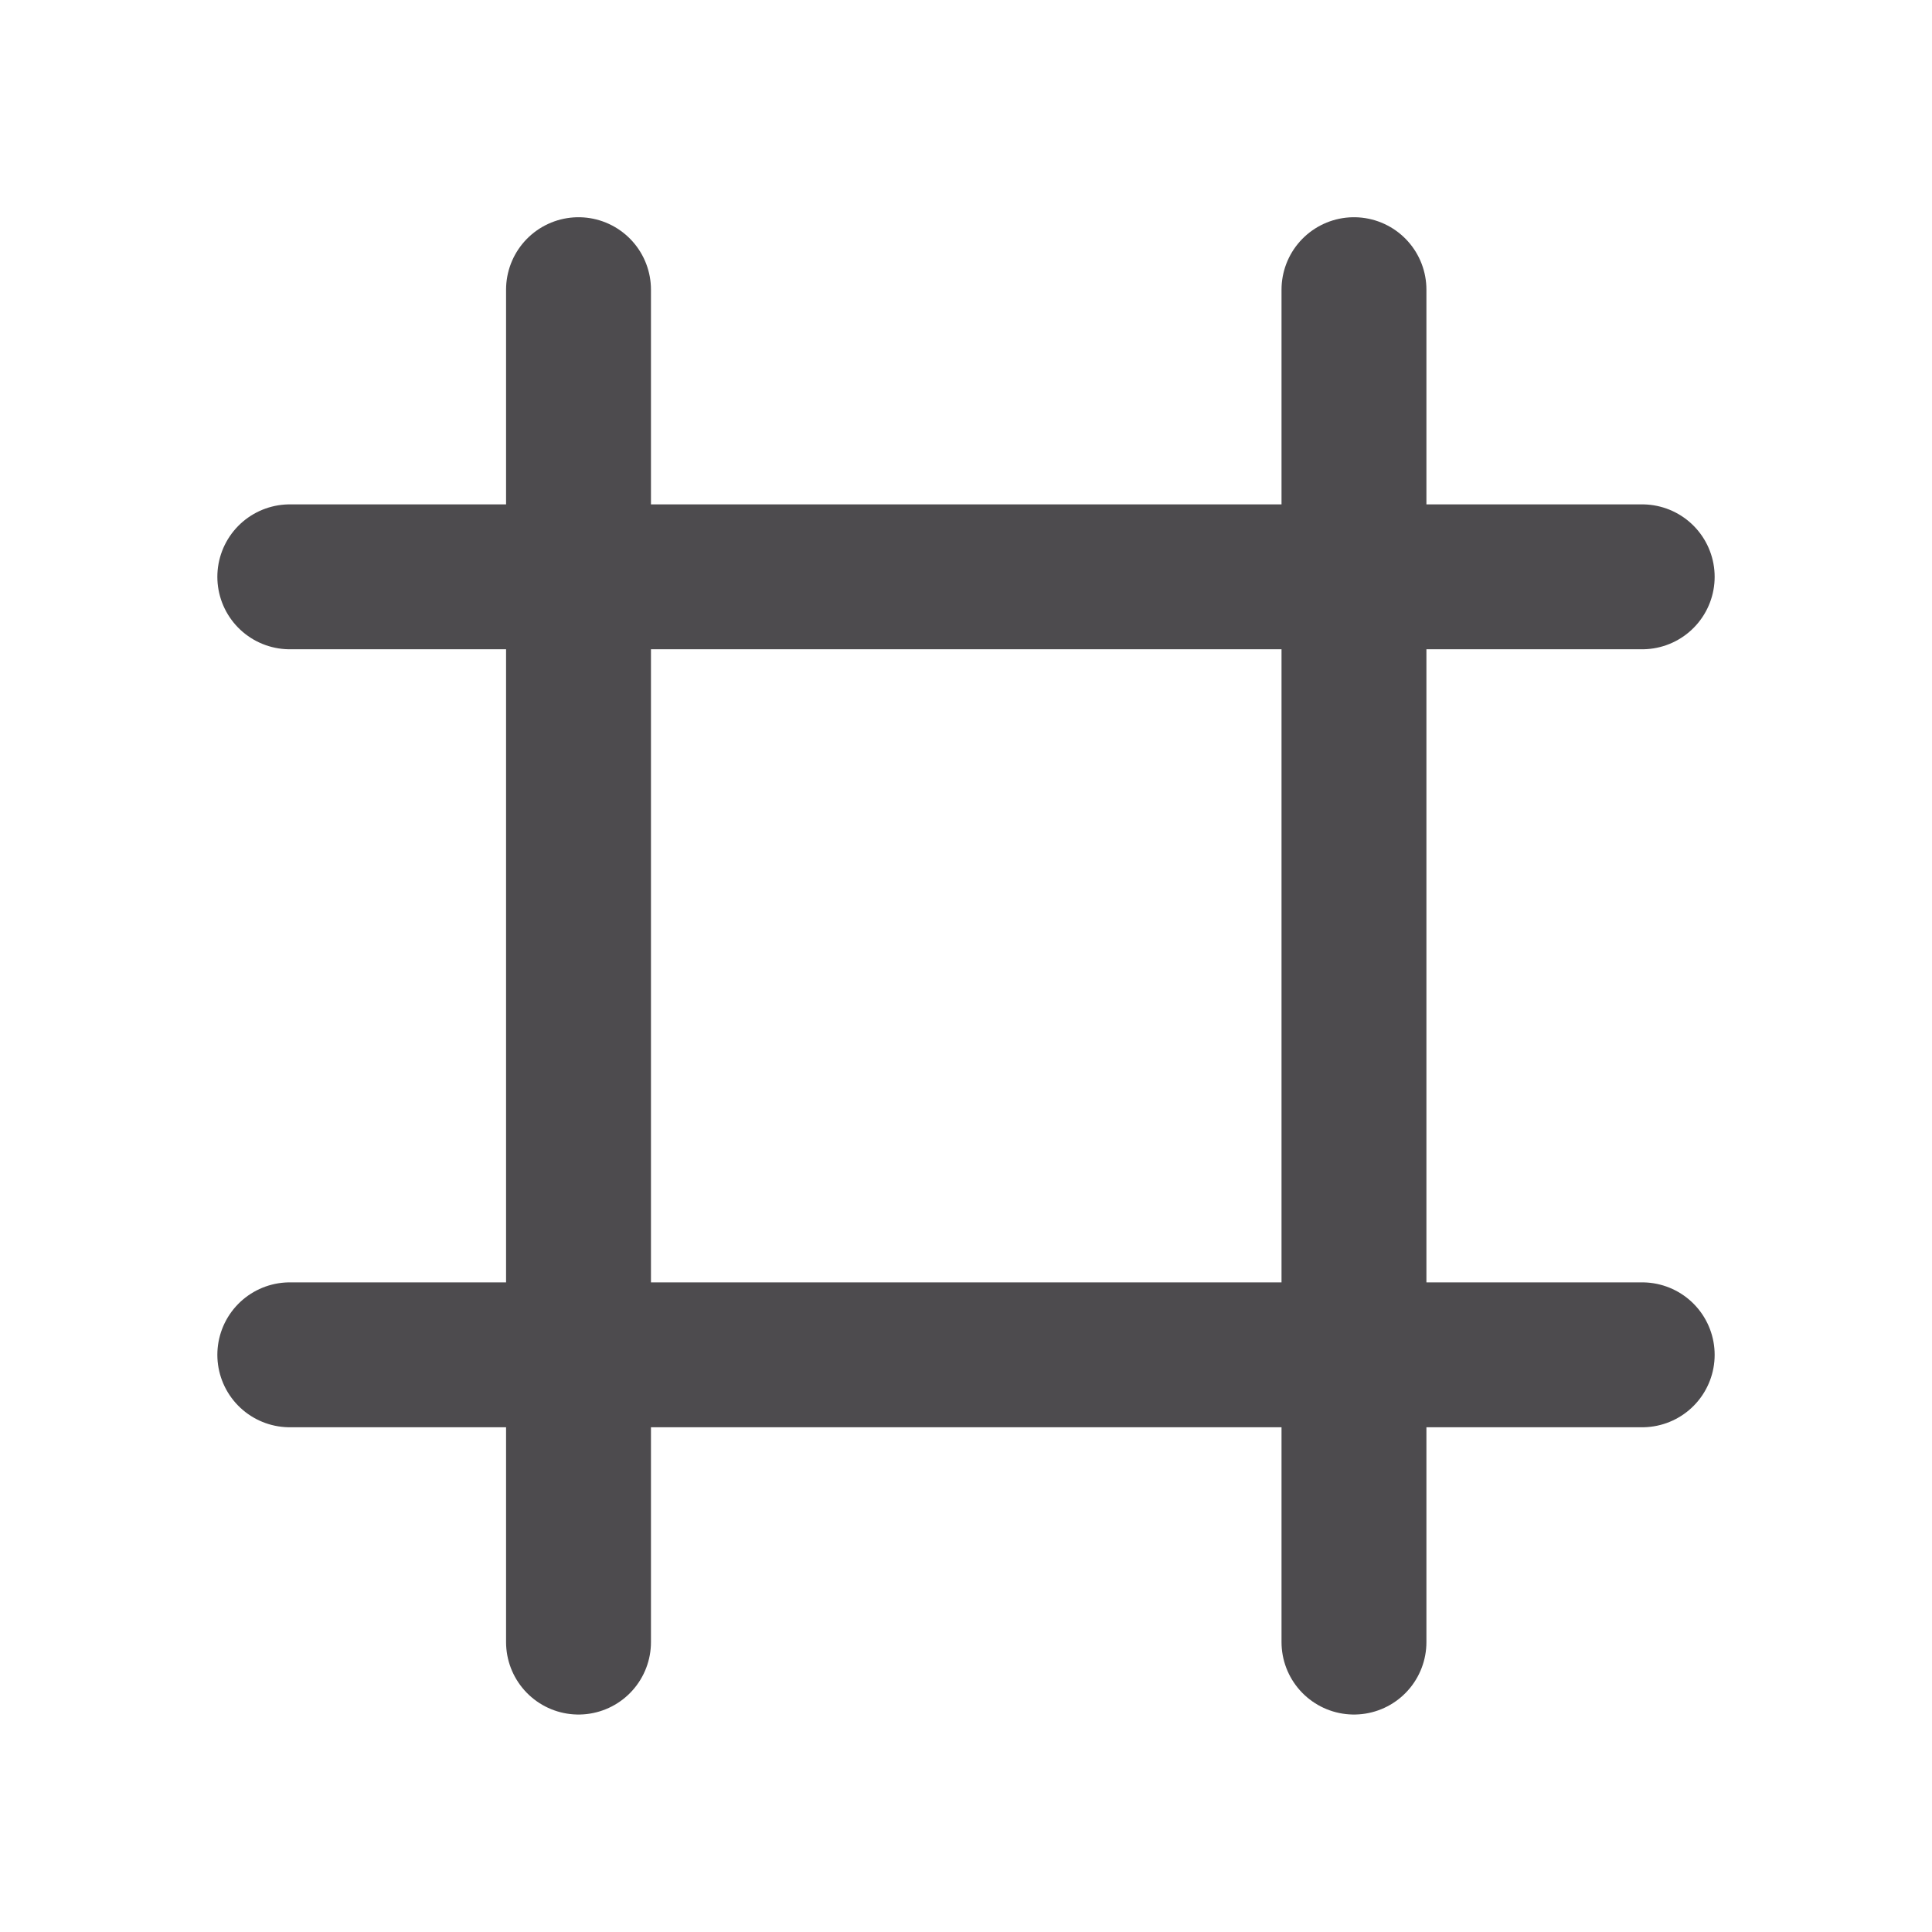
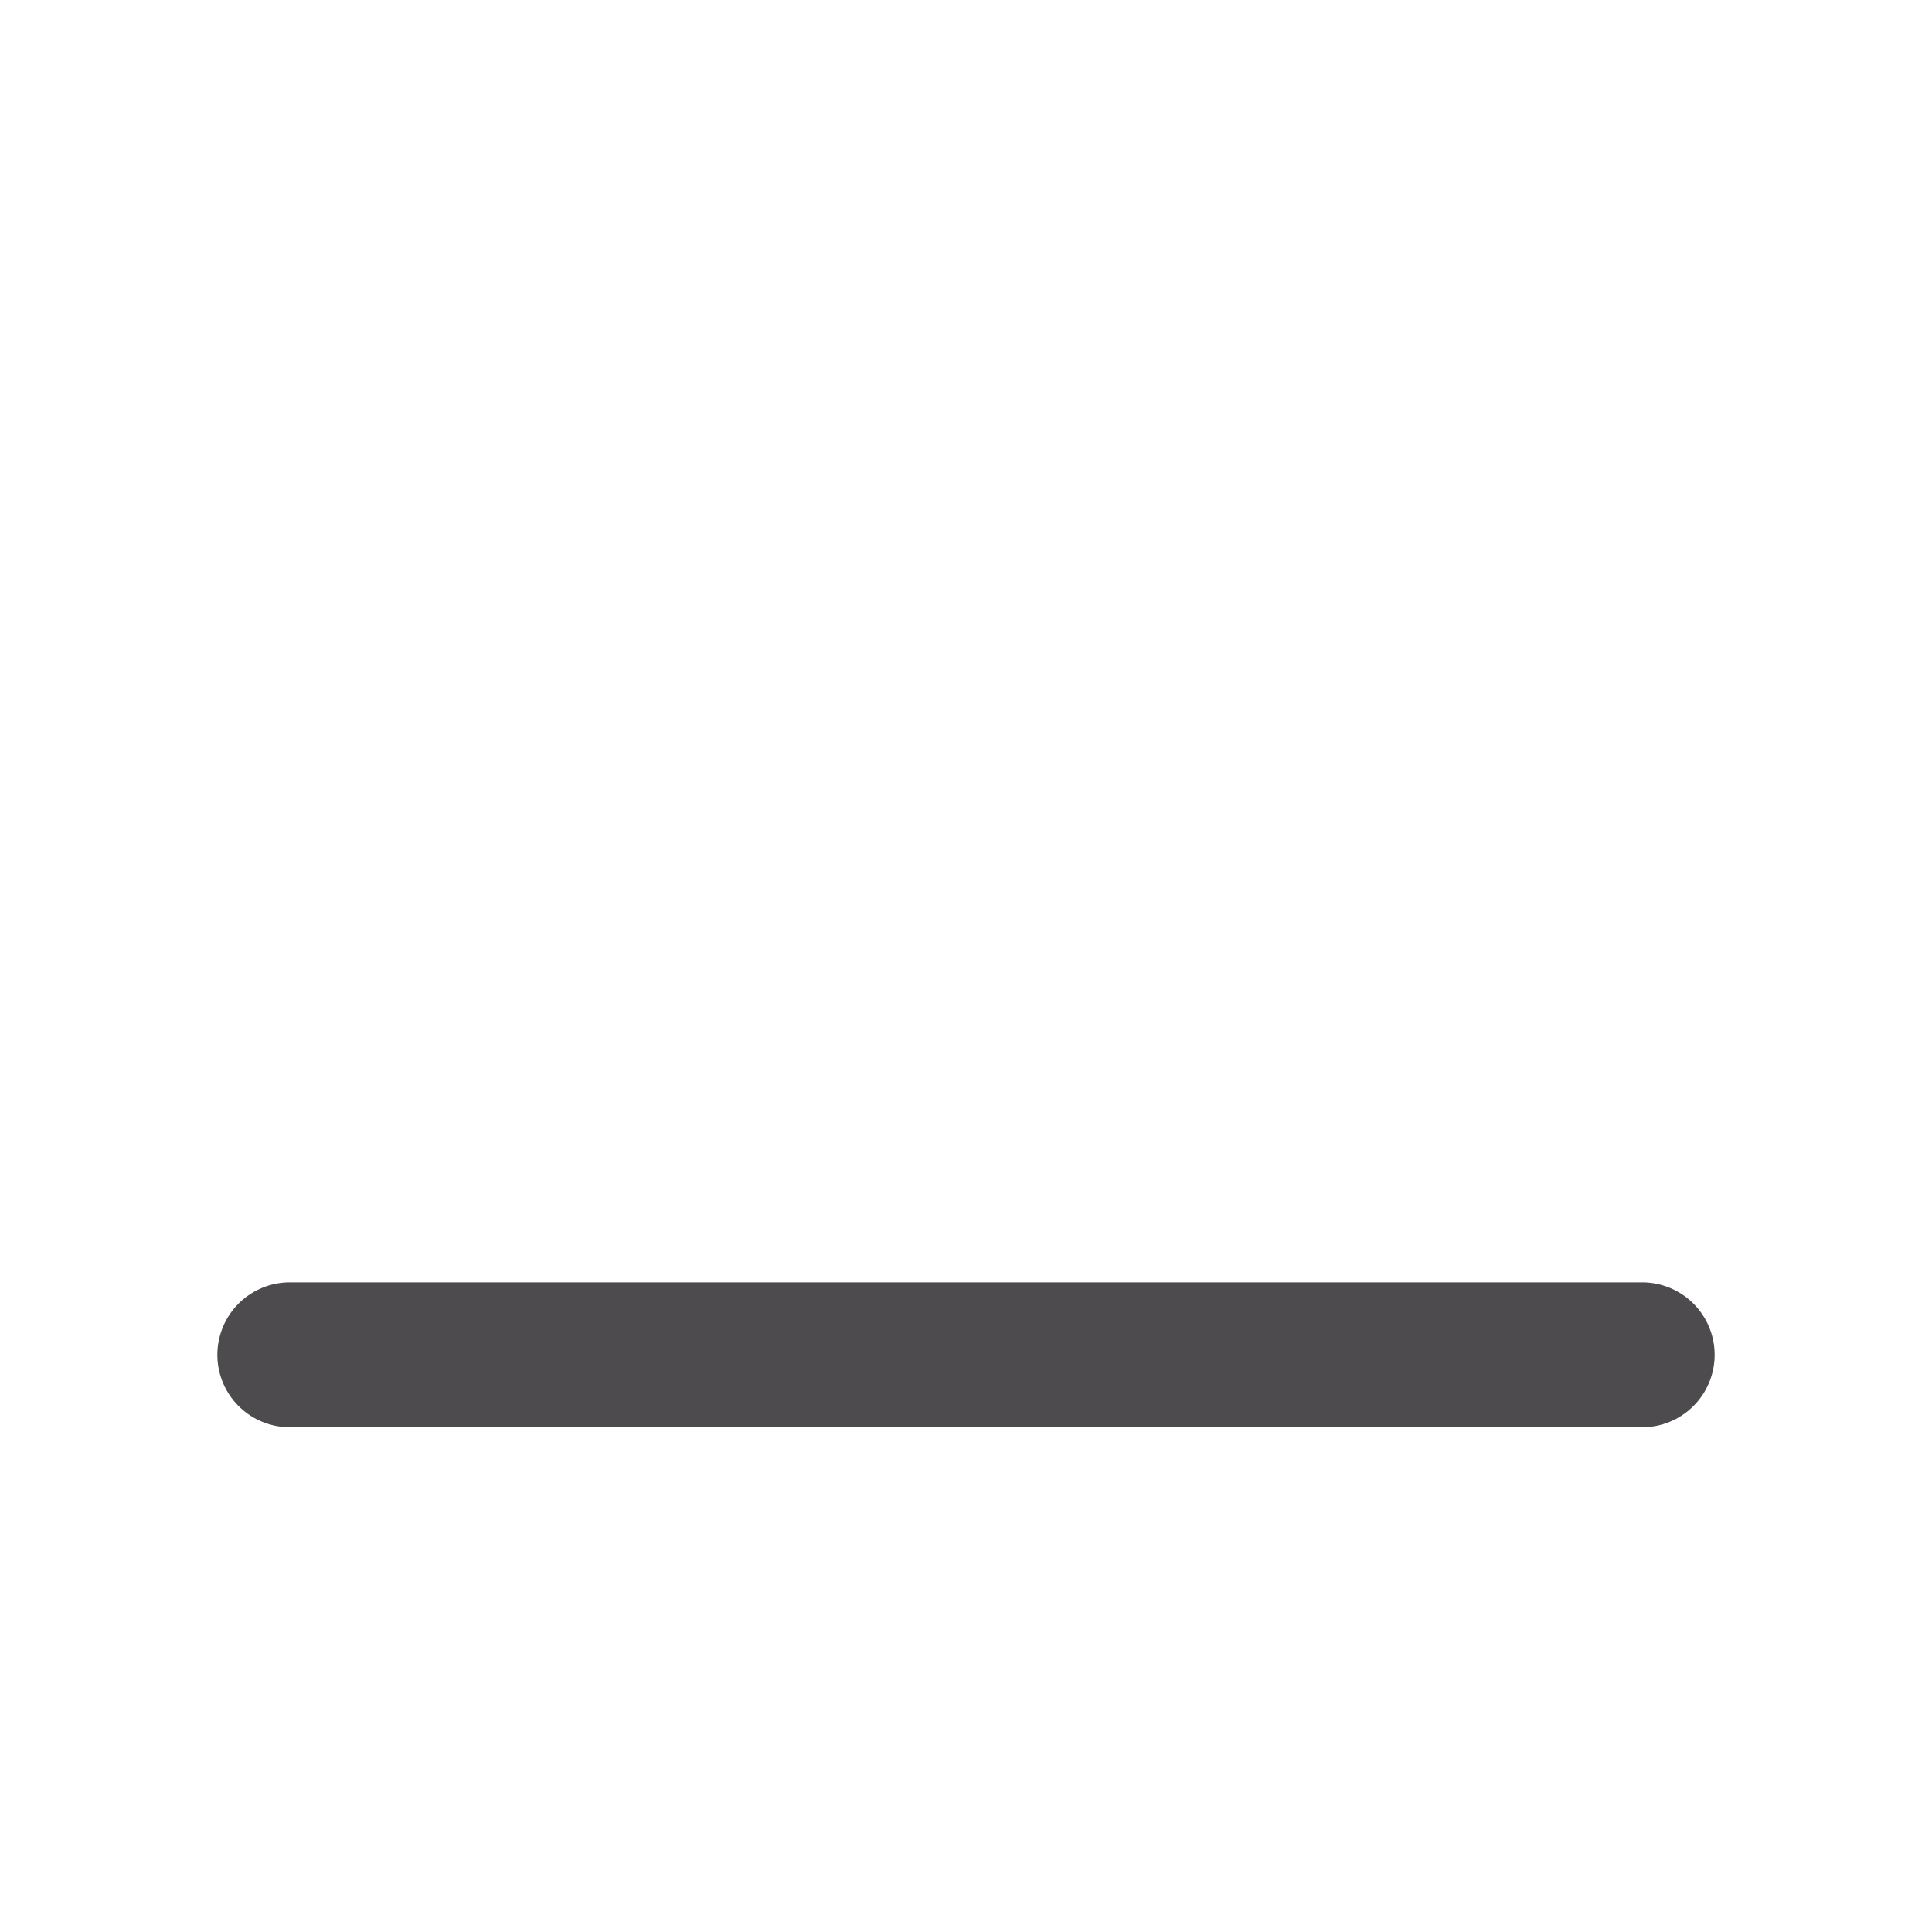
<svg xmlns="http://www.w3.org/2000/svg" fill="none" height="100%" overflow="visible" preserveAspectRatio="none" style="display: block;" viewBox="0 0 16 16" width="100%">
  <g id="Frame 1171280225">
    <g id="Group 1171276497">
-       <path d="M4.791 13.599L4.791 2.399" id="Line 86" stroke="#4D4B4E" stroke-linecap="round" stroke-width="1.2" />
-       <path d="M11.213 13.599L11.213 2.399" id="Line 87" stroke="#4D4B4E" stroke-linecap="round" stroke-width="1.2" />
-       <path d="M13.6 4.777L2.4 4.777" id="Line 88" stroke="#4D4B4E" stroke-linecap="round" stroke-width="1.2" />
      <path d="M13.6 11.22L2.4 11.22" id="Line 89" stroke="#4D4B4E" stroke-linecap="round" stroke-width="1.2" />
    </g>
  </g>
</svg>